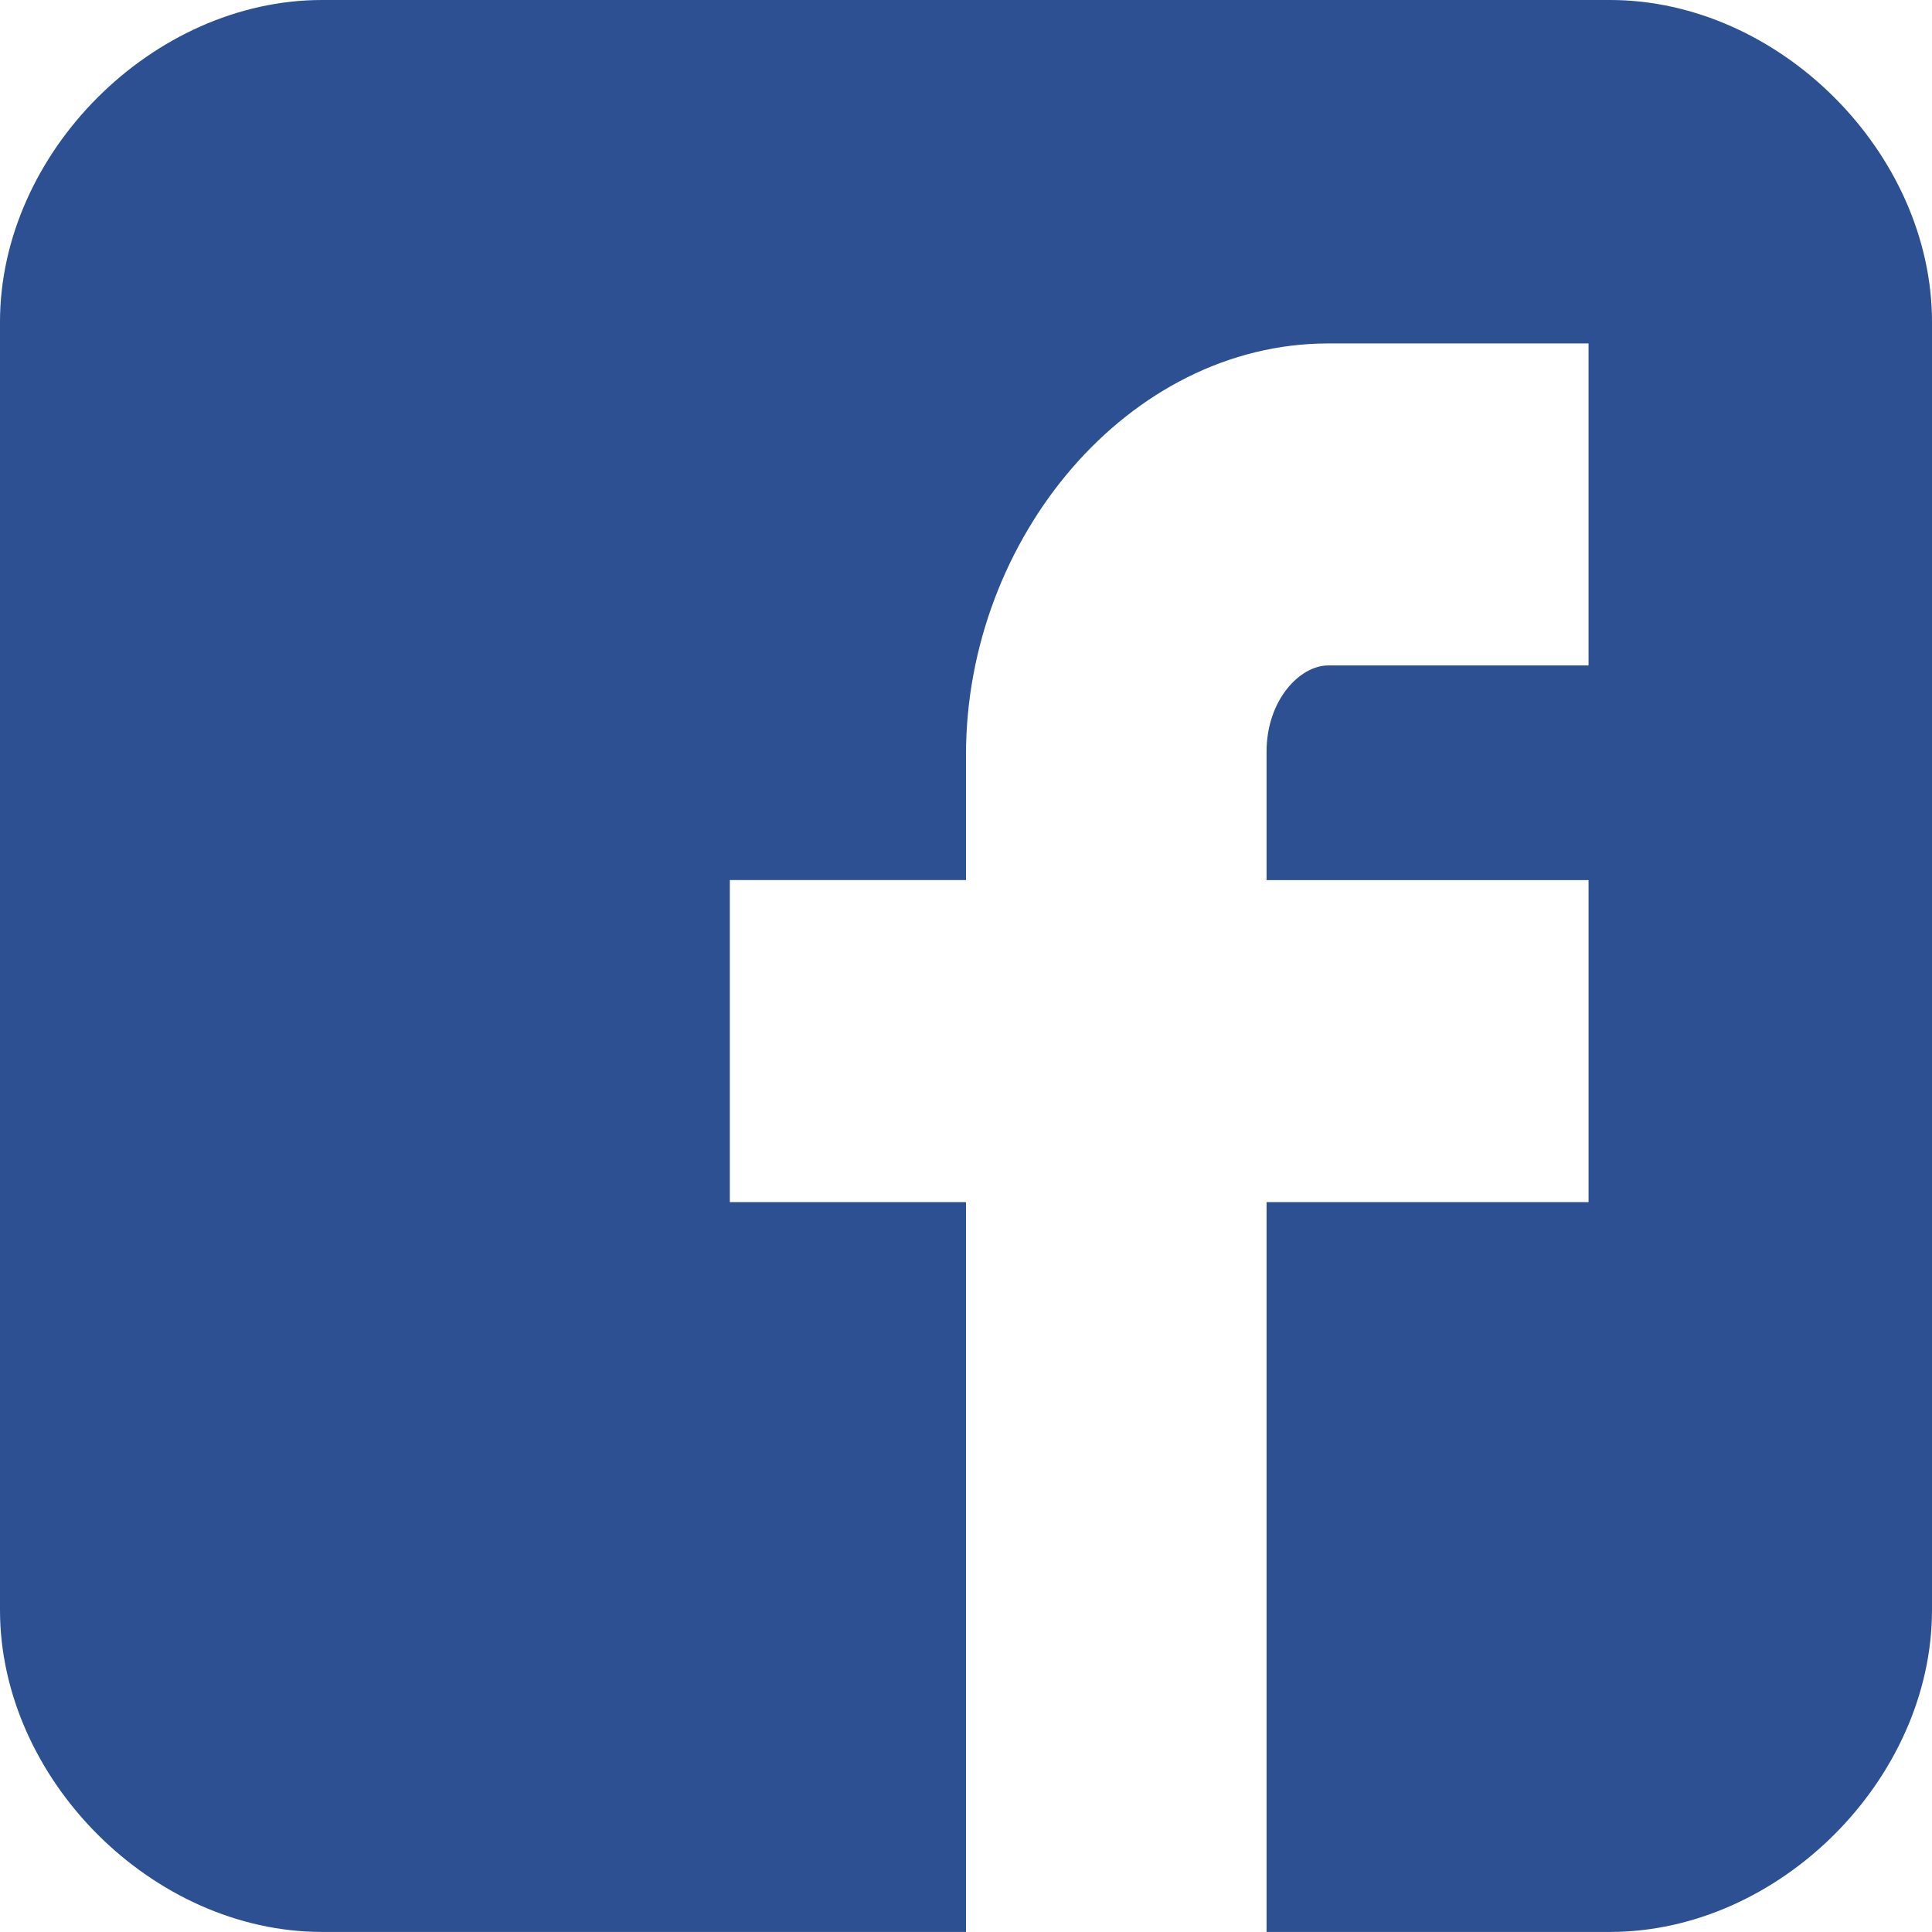
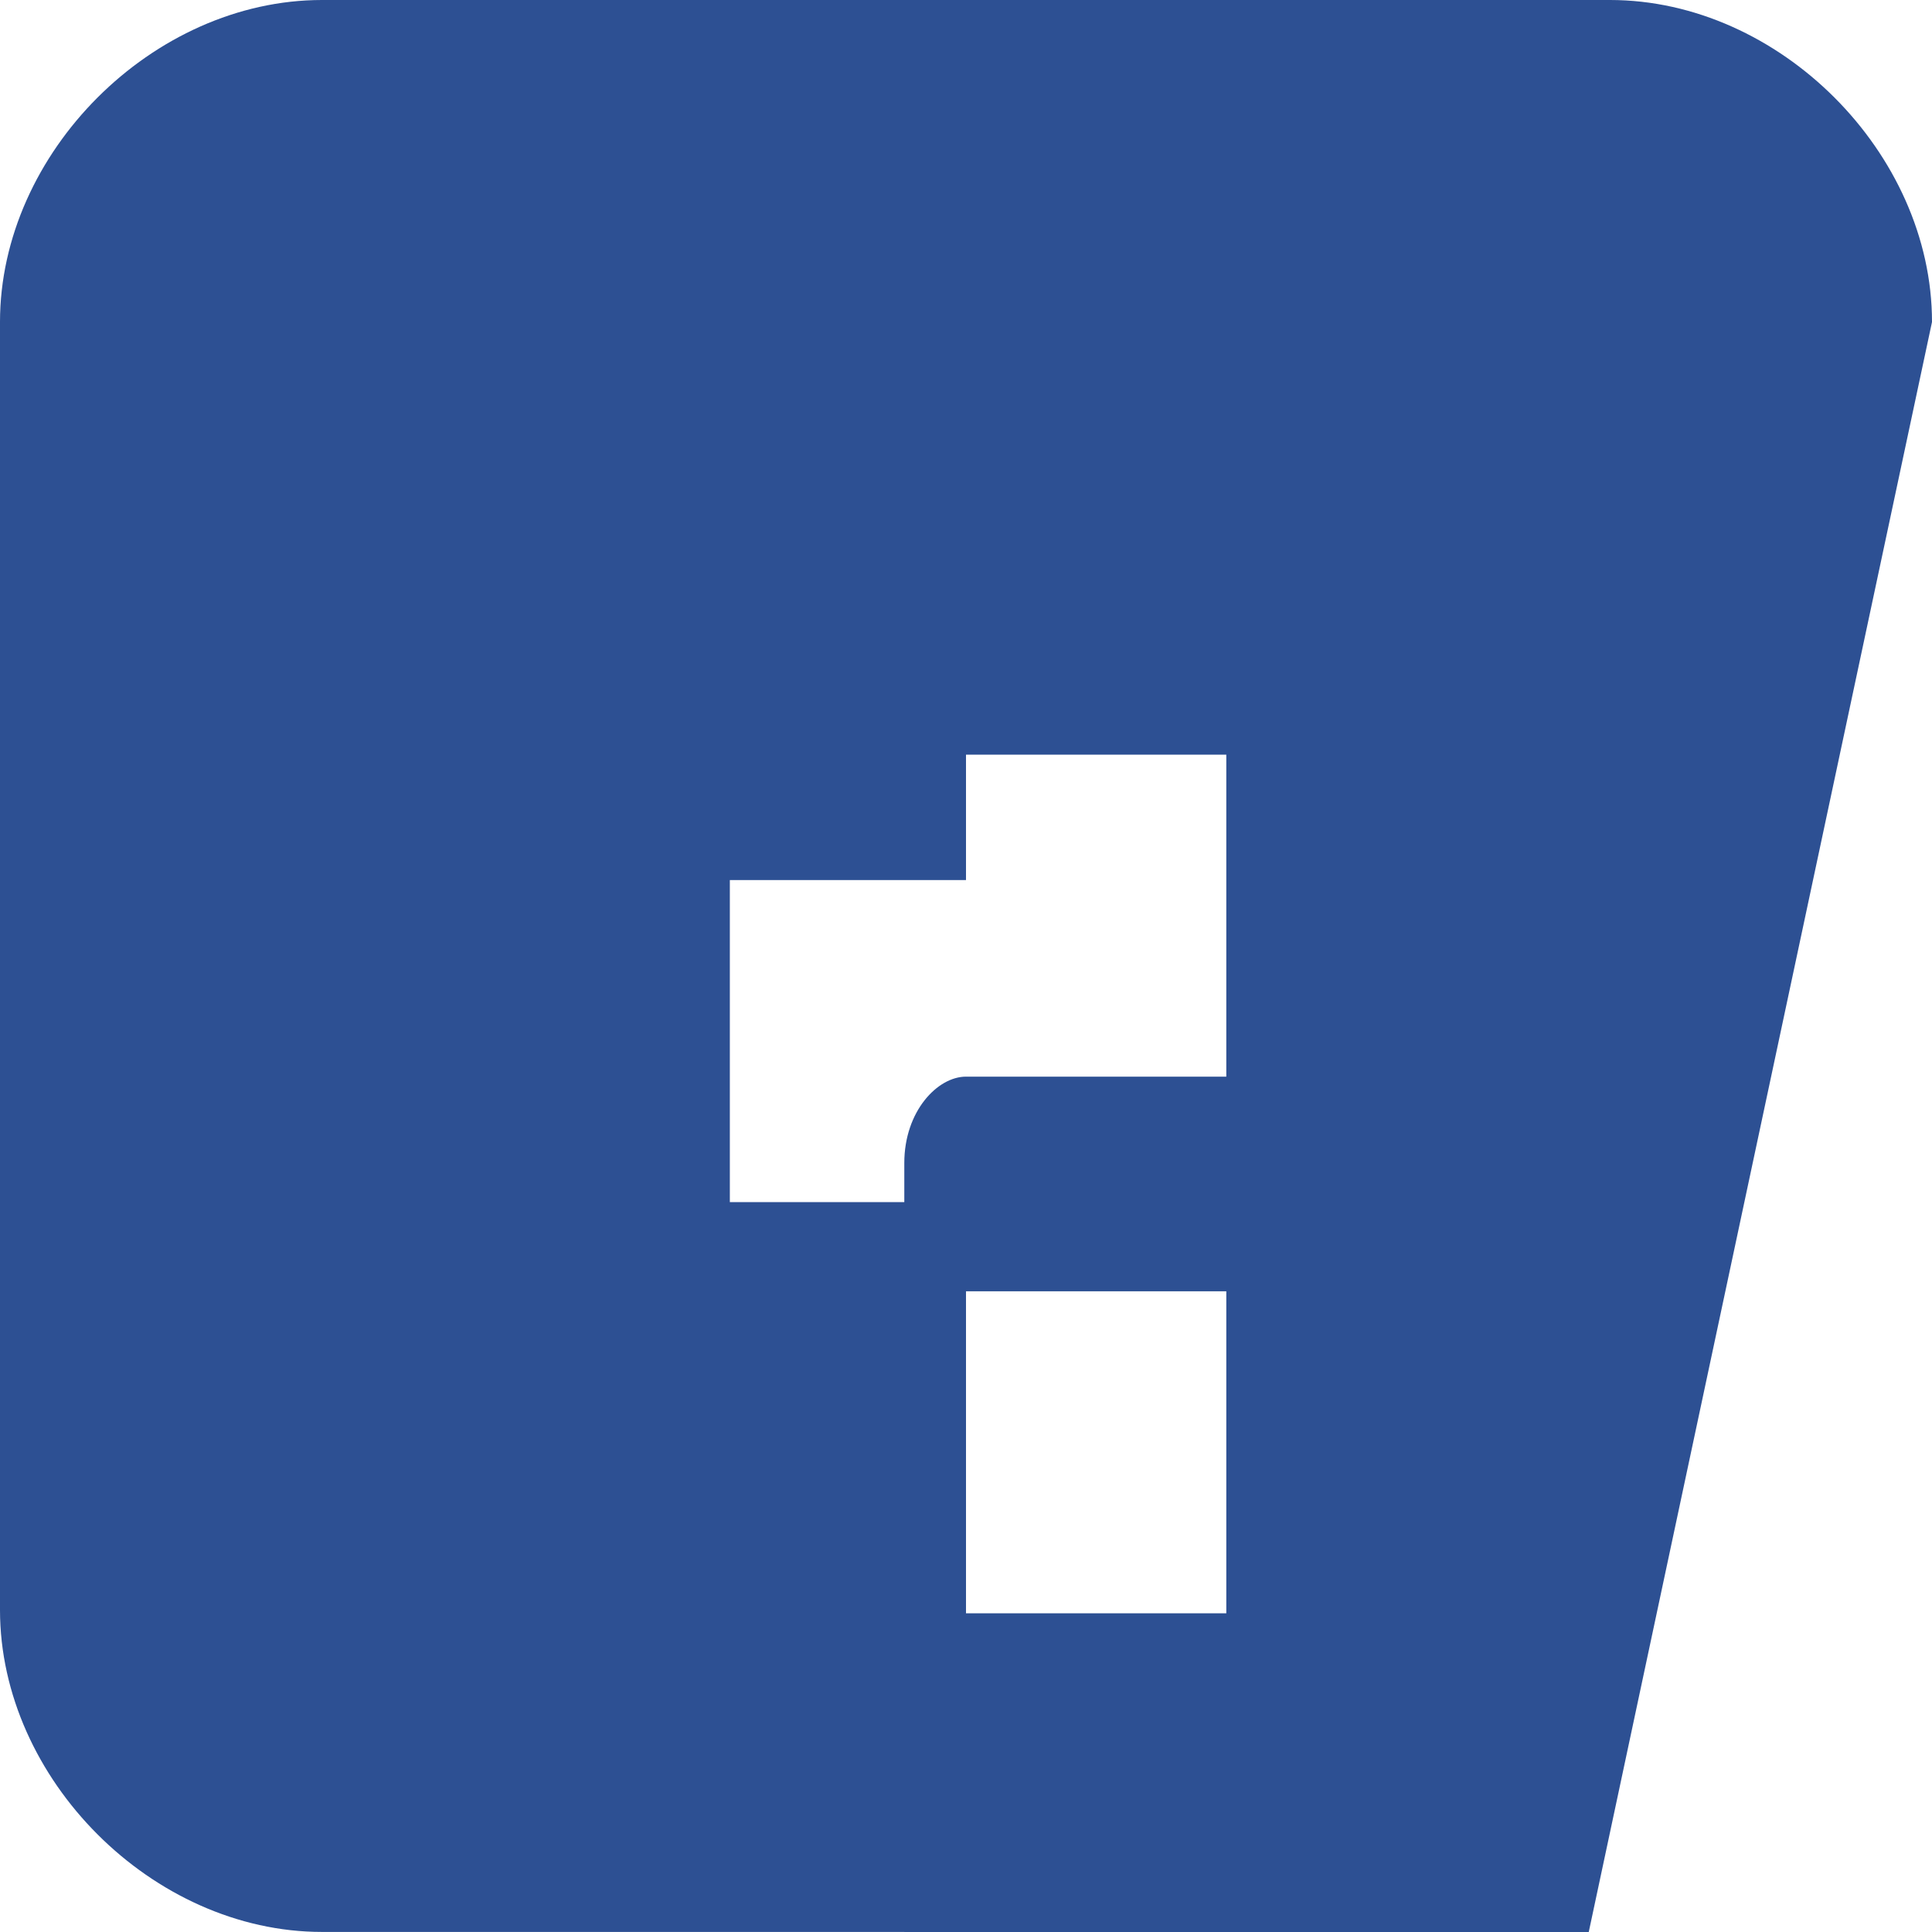
<svg xmlns="http://www.w3.org/2000/svg" fill="none" height="30" viewBox="0 0 30 30" width="30">
-   <path d="m30 5c0-2.627-2.372-5-5-5h-20c-2.628 0-5 2.373-5 5v19.999c0 2.627 2.372 5 5 5h10v-11.333h-3.667v-5h3.667v-1.948c0-3.36 2.523-6.385 5.625-6.385h4.042v5h-4.042c-.442 0-.958.537-.958 1.341v1.992h5v5h-5v11.333h5.333c2.628 0 5-2.373 5-5z" fill="#2d5093" />
+   <path d="m30 5c0-2.627-2.372-5-5-5h-20c-2.628 0-5 2.373-5 5v19.999c0 2.627 2.372 5 5 5h10v-11.333h-3.667v-5h3.667v-1.948h4.042v5h-4.042c-.442 0-.958.537-.958 1.341v1.992h5v5h-5v11.333h5.333c2.628 0 5-2.373 5-5z" fill="#2d5093" />
</svg>